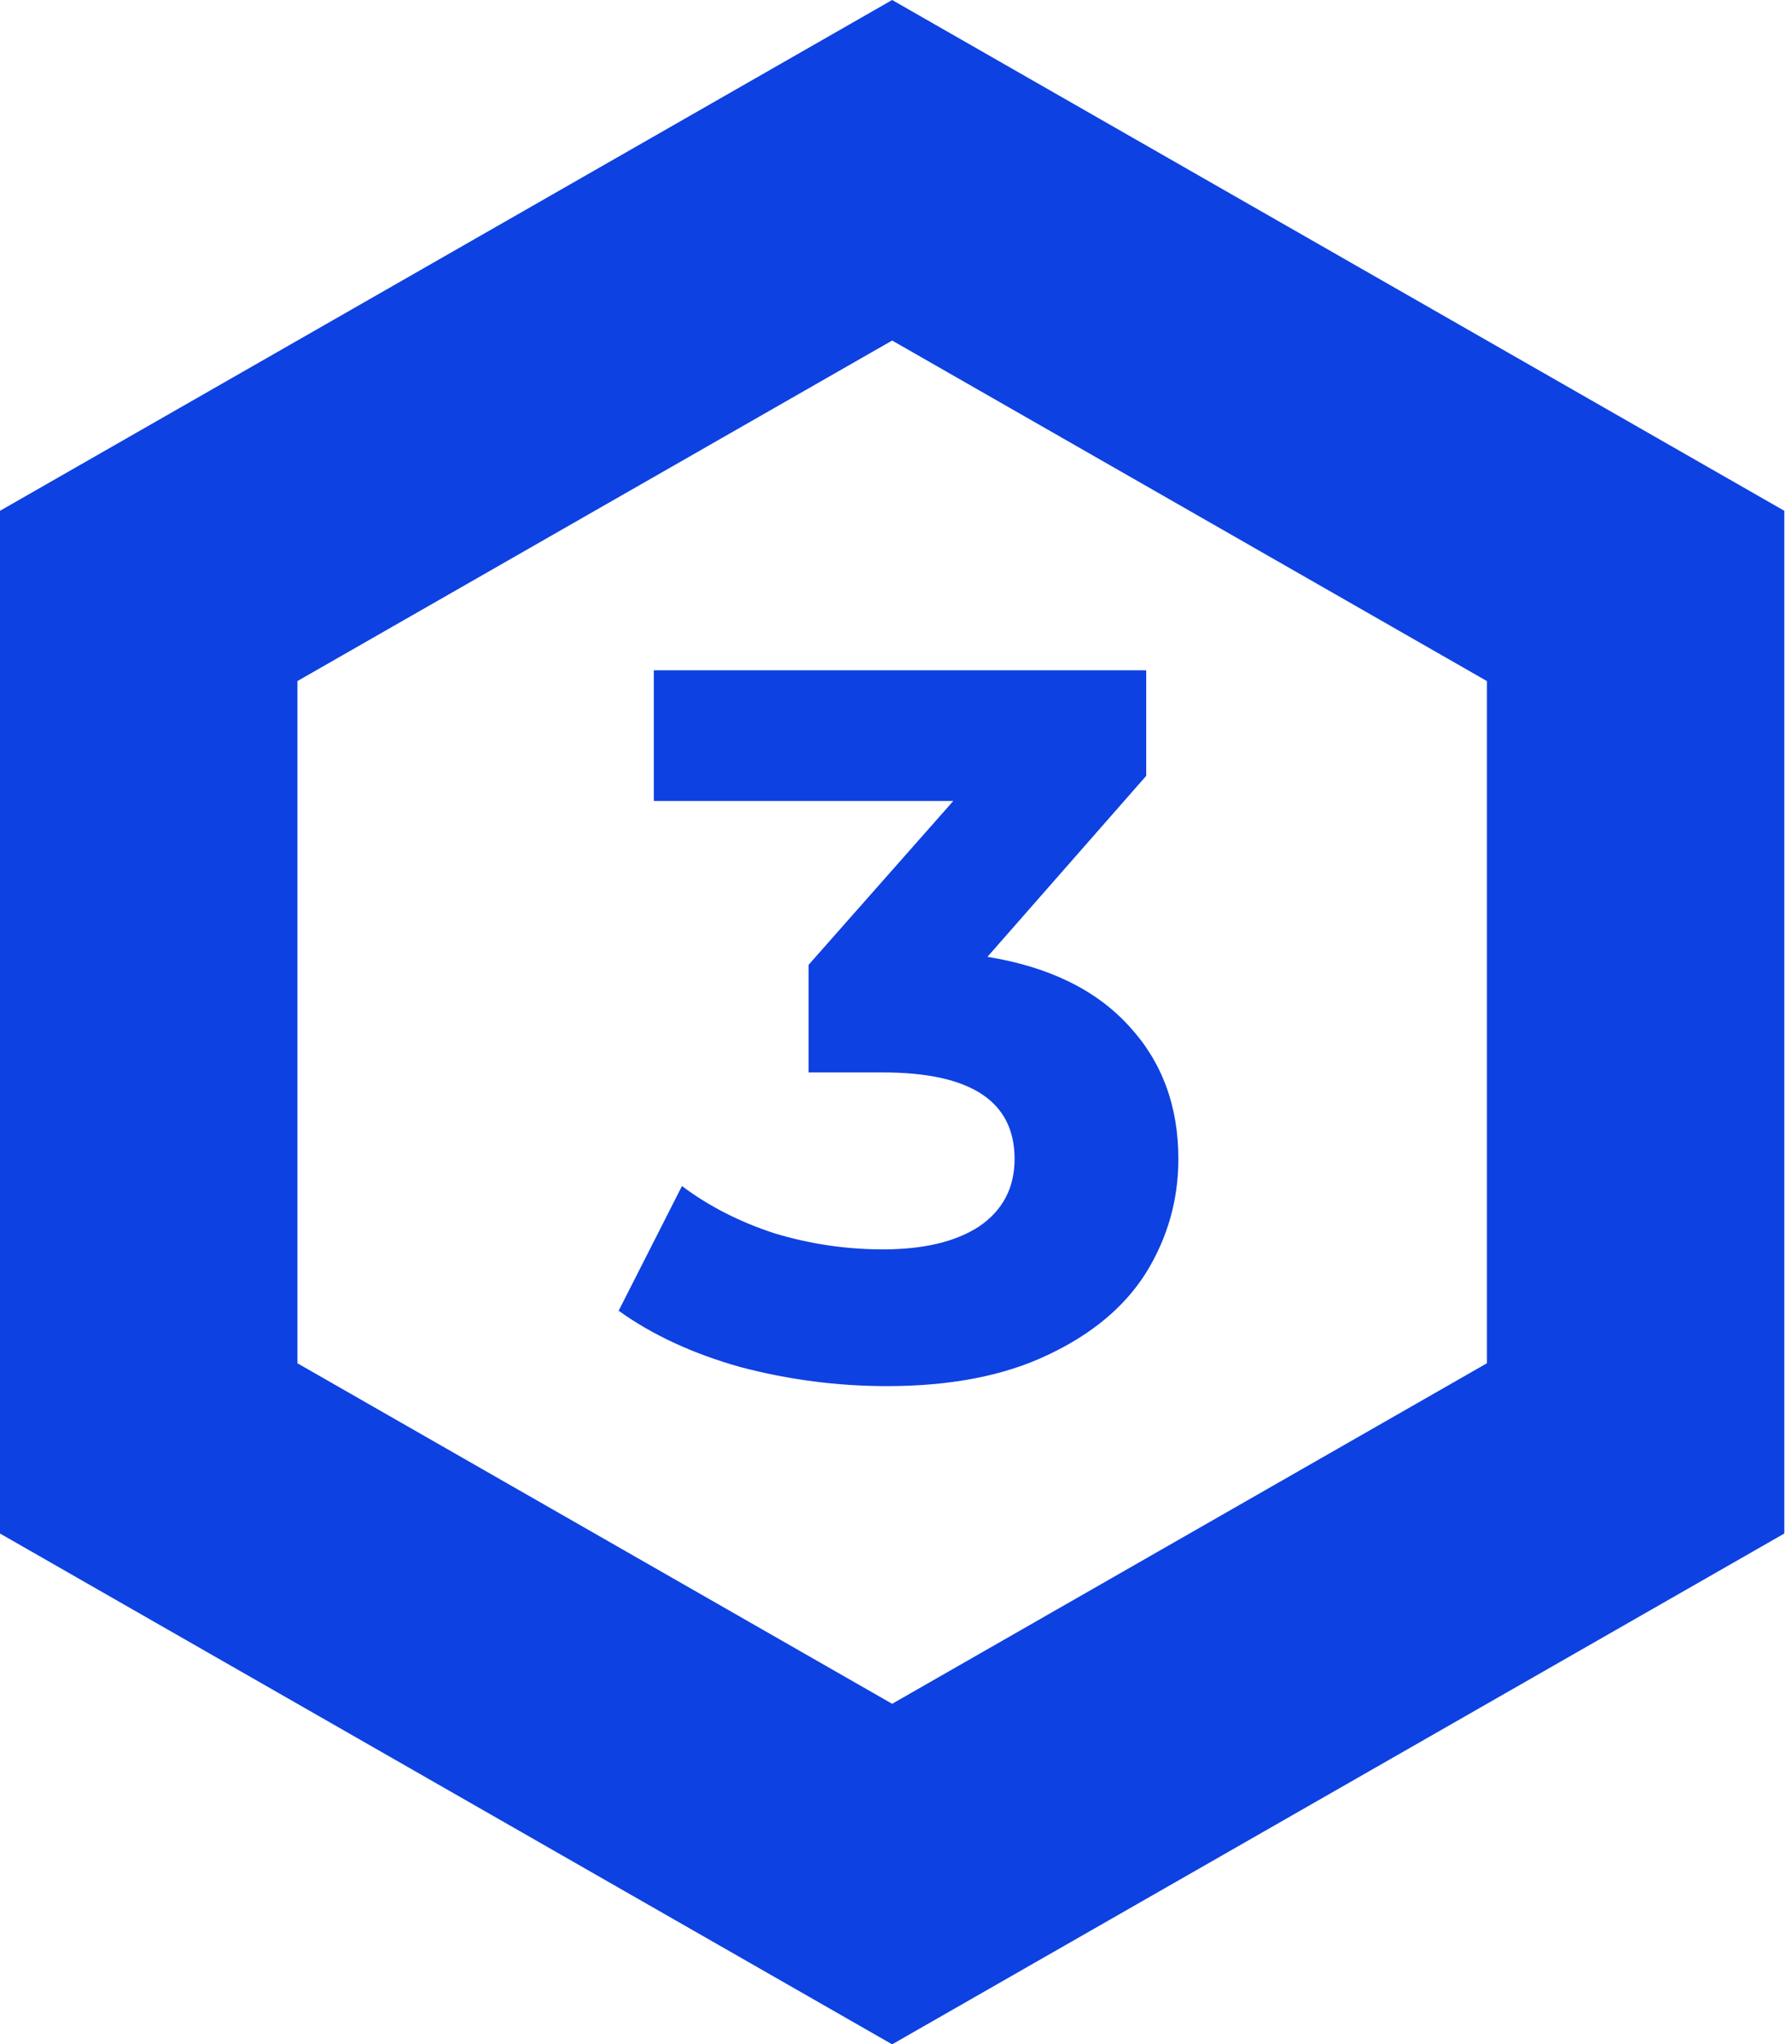
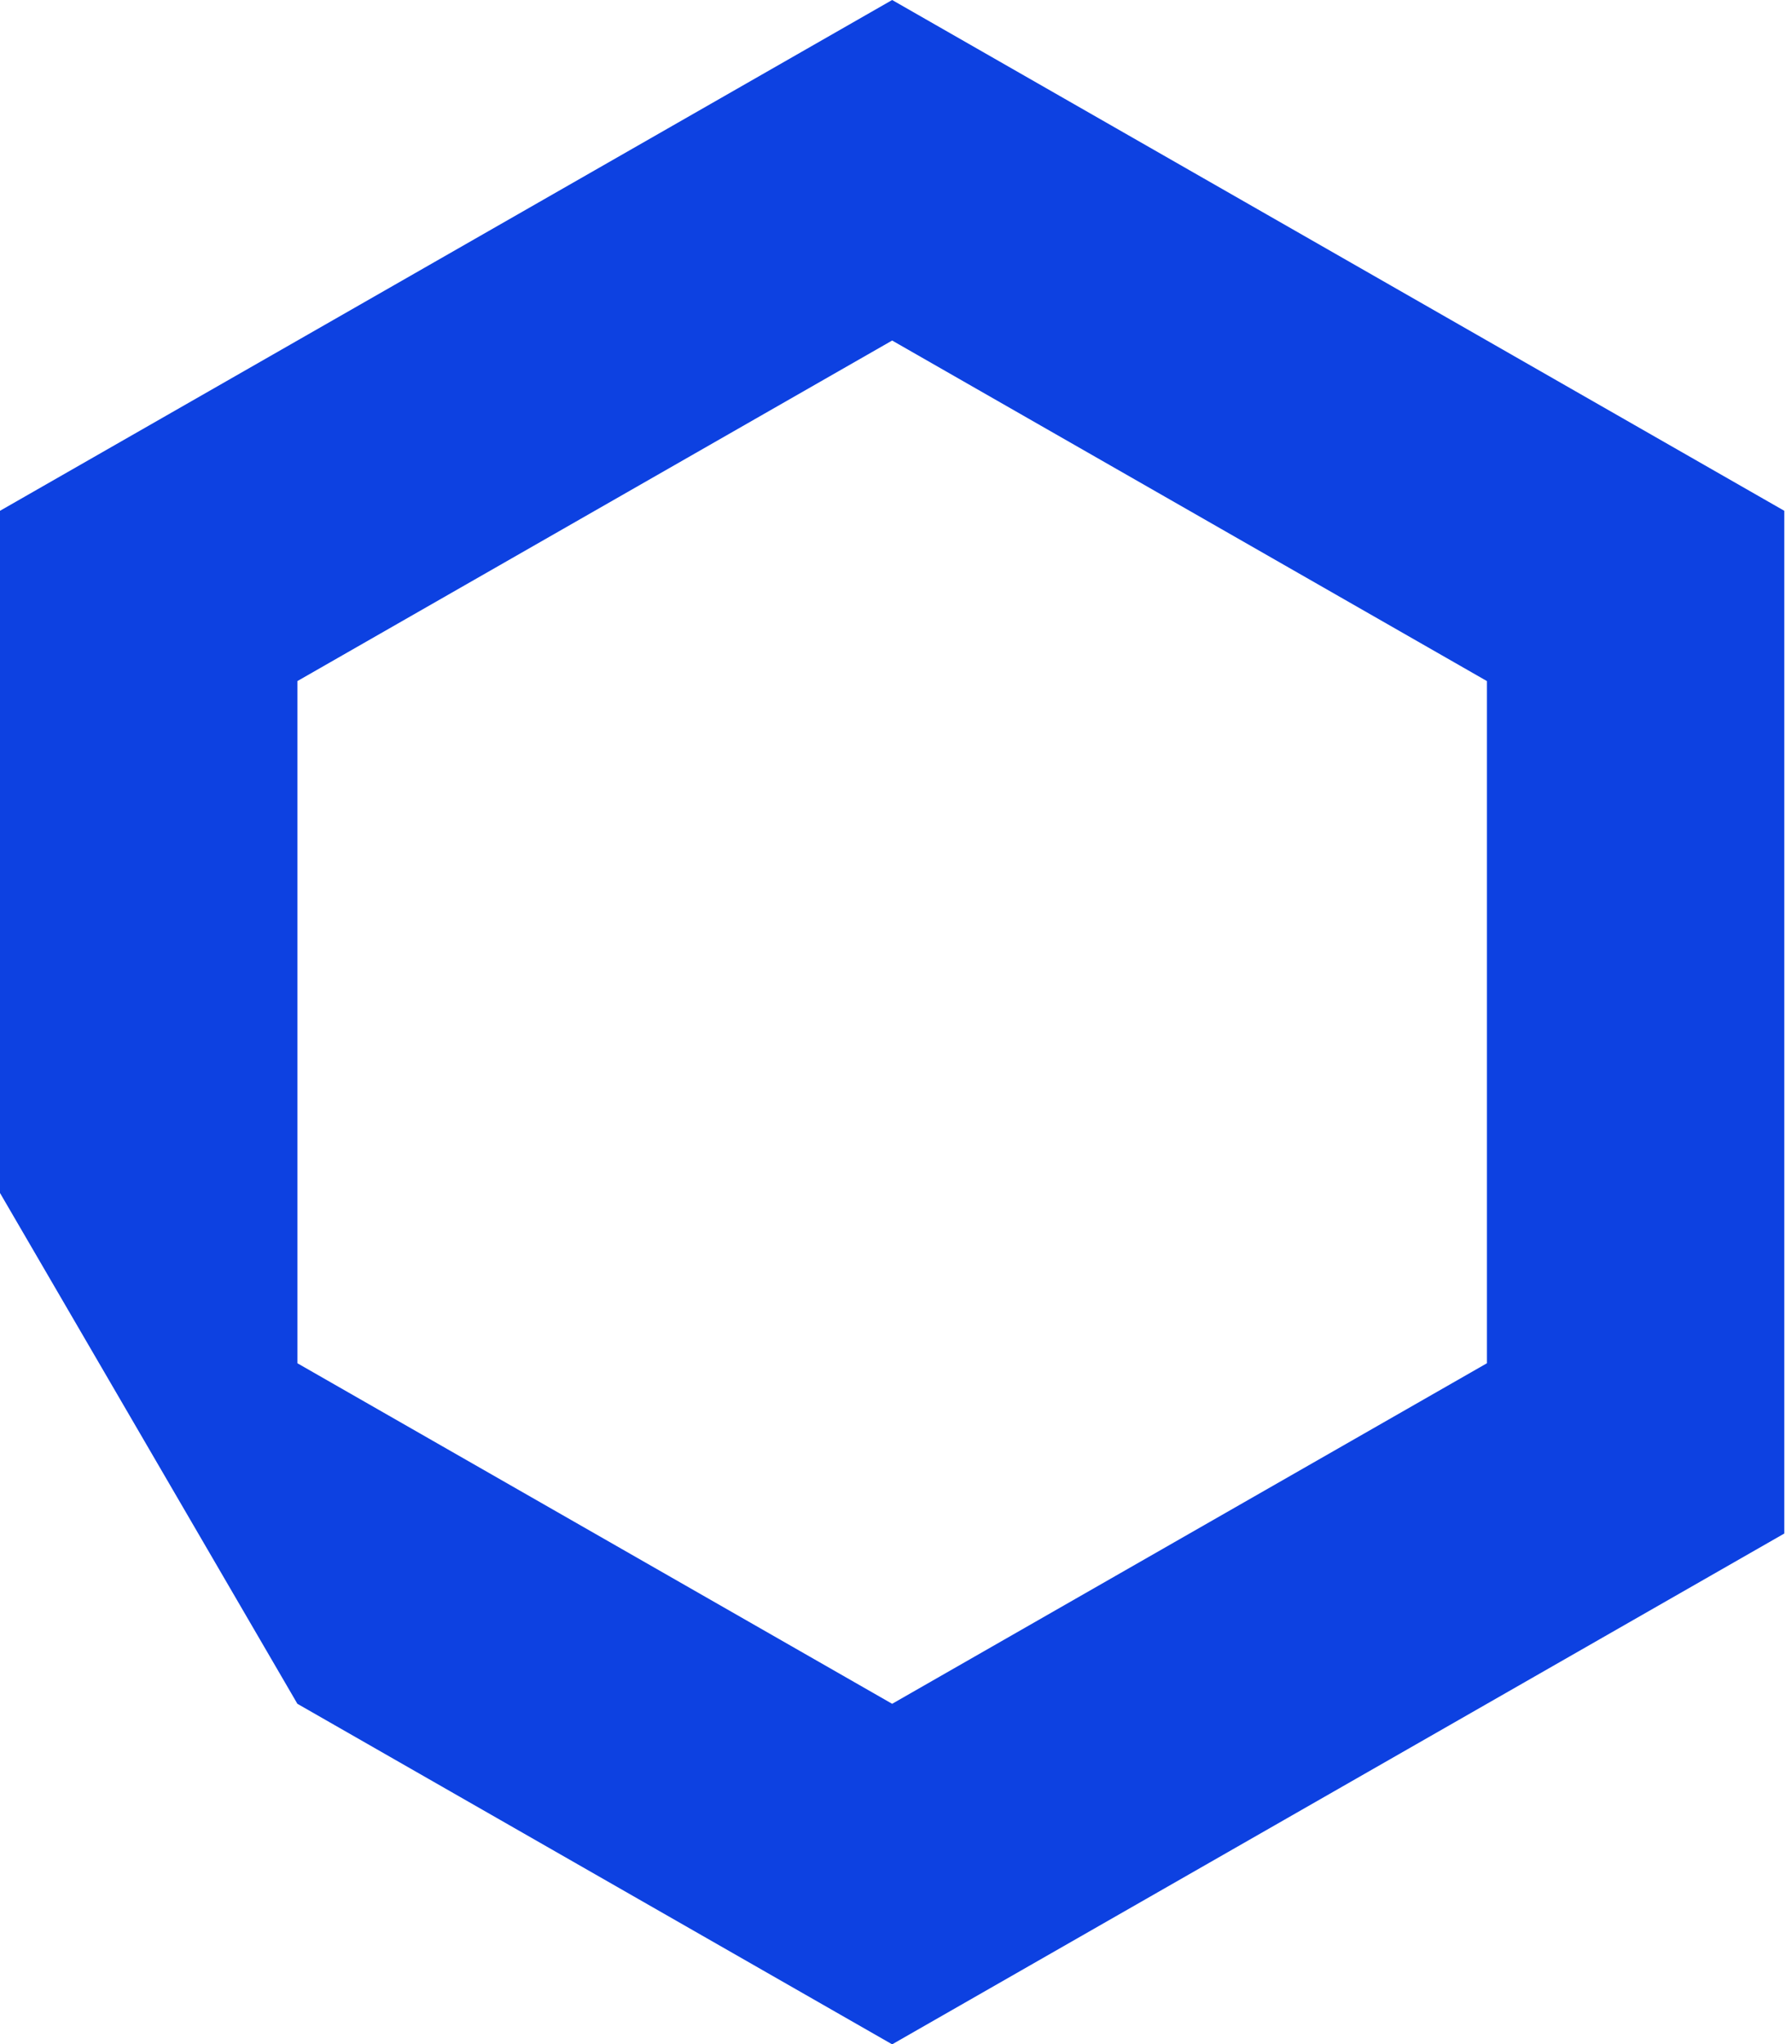
<svg xmlns="http://www.w3.org/2000/svg" width="107" height="122" viewBox="0 0 107 122" fill="none">
-   <path d="M58.96 57.1C62.64 57.7 65.46 59.08 67.42 61.24C69.38 63.36 70.36 66 70.36 69.16C70.36 71.6 69.72 73.86 68.44 75.94C67.16 77.98 65.2 79.62 62.56 80.86C59.96 82.1 56.76 82.72 52.96 82.72C50 82.72 47.08 82.34 44.2 81.58C41.36 80.78 38.94 79.66 36.94 78.22L40.72 70.78C42.32 71.98 44.16 72.92 46.24 73.6C48.36 74.24 50.52 74.56 52.72 74.56C55.16 74.56 57.08 74.1 58.48 73.18C59.88 72.22 60.58 70.88 60.58 69.16C60.58 65.72 57.96 64 52.72 64H48.28V57.58L56.92 47.8H39.04V40H68.44V46.3L58.96 57.1Z" fill="#0D41E1" />
-   <path d="M88.784 20.322L71.027 10.161L53.27 2.32851e-06L35.513 10.161L17.757 20.322L-1.33248e-06 30.483L-2.22079e-06 50.806L-3.112e-06 71.194L-4.00031e-06 91.516L17.757 101.678L35.513 111.839L53.27 122L71.027 111.839L88.784 101.678L106.54 91.516L106.54 71.194L106.54 50.806L106.54 30.483L88.784 20.322ZM88.784 61.033L88.784 81.355L71.027 91.516L53.27 101.678L35.513 91.516L17.757 81.355L17.757 60.967L17.757 40.645L35.513 30.483L53.27 20.322L71.027 30.483L88.784 40.645L88.784 61.033Z" fill="#0D41E1" />
+   <path d="M88.784 20.322L71.027 10.161L53.27 2.32851e-06L35.513 10.161L17.757 20.322L-1.33248e-06 30.483L-2.22079e-06 50.806L-3.112e-06 71.194L17.757 101.678L35.513 111.839L53.27 122L71.027 111.839L88.784 101.678L106.54 91.516L106.54 71.194L106.54 50.806L106.54 30.483L88.784 20.322ZM88.784 61.033L88.784 81.355L71.027 91.516L53.27 101.678L35.513 91.516L17.757 81.355L17.757 60.967L17.757 40.645L35.513 30.483L53.27 20.322L71.027 30.483L88.784 40.645L88.784 61.033Z" fill="#0D41E1" />
</svg>